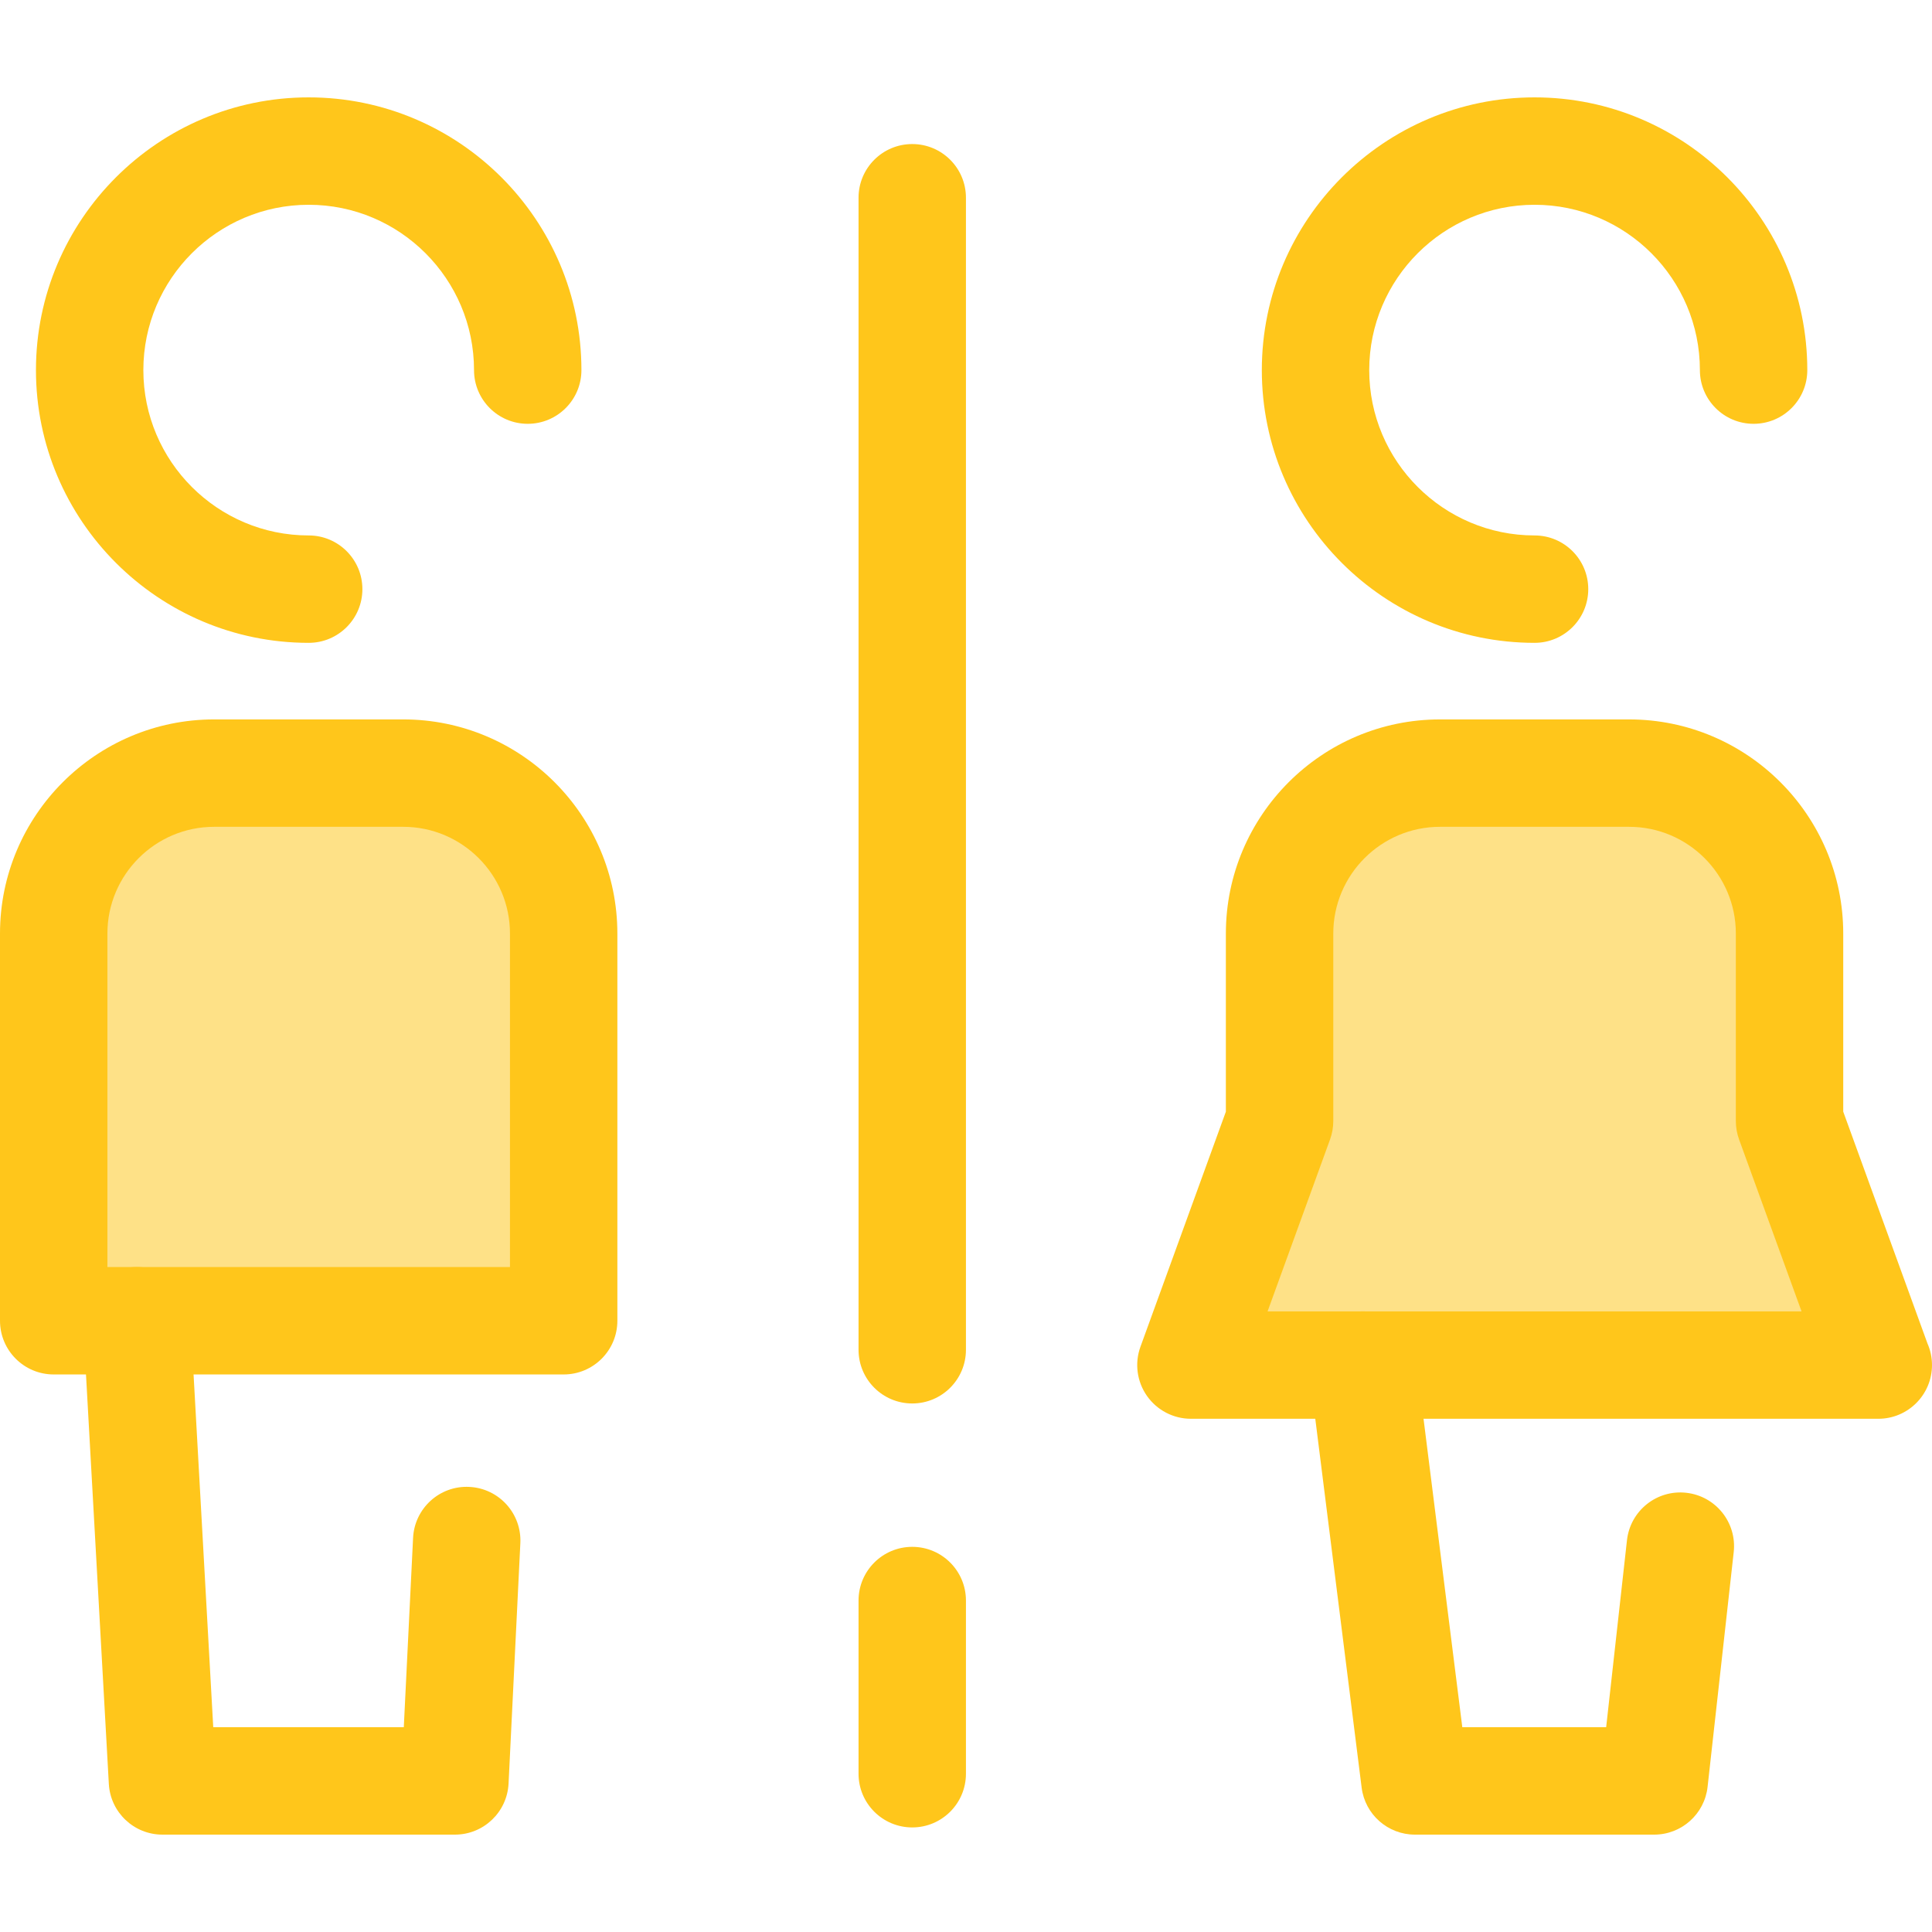
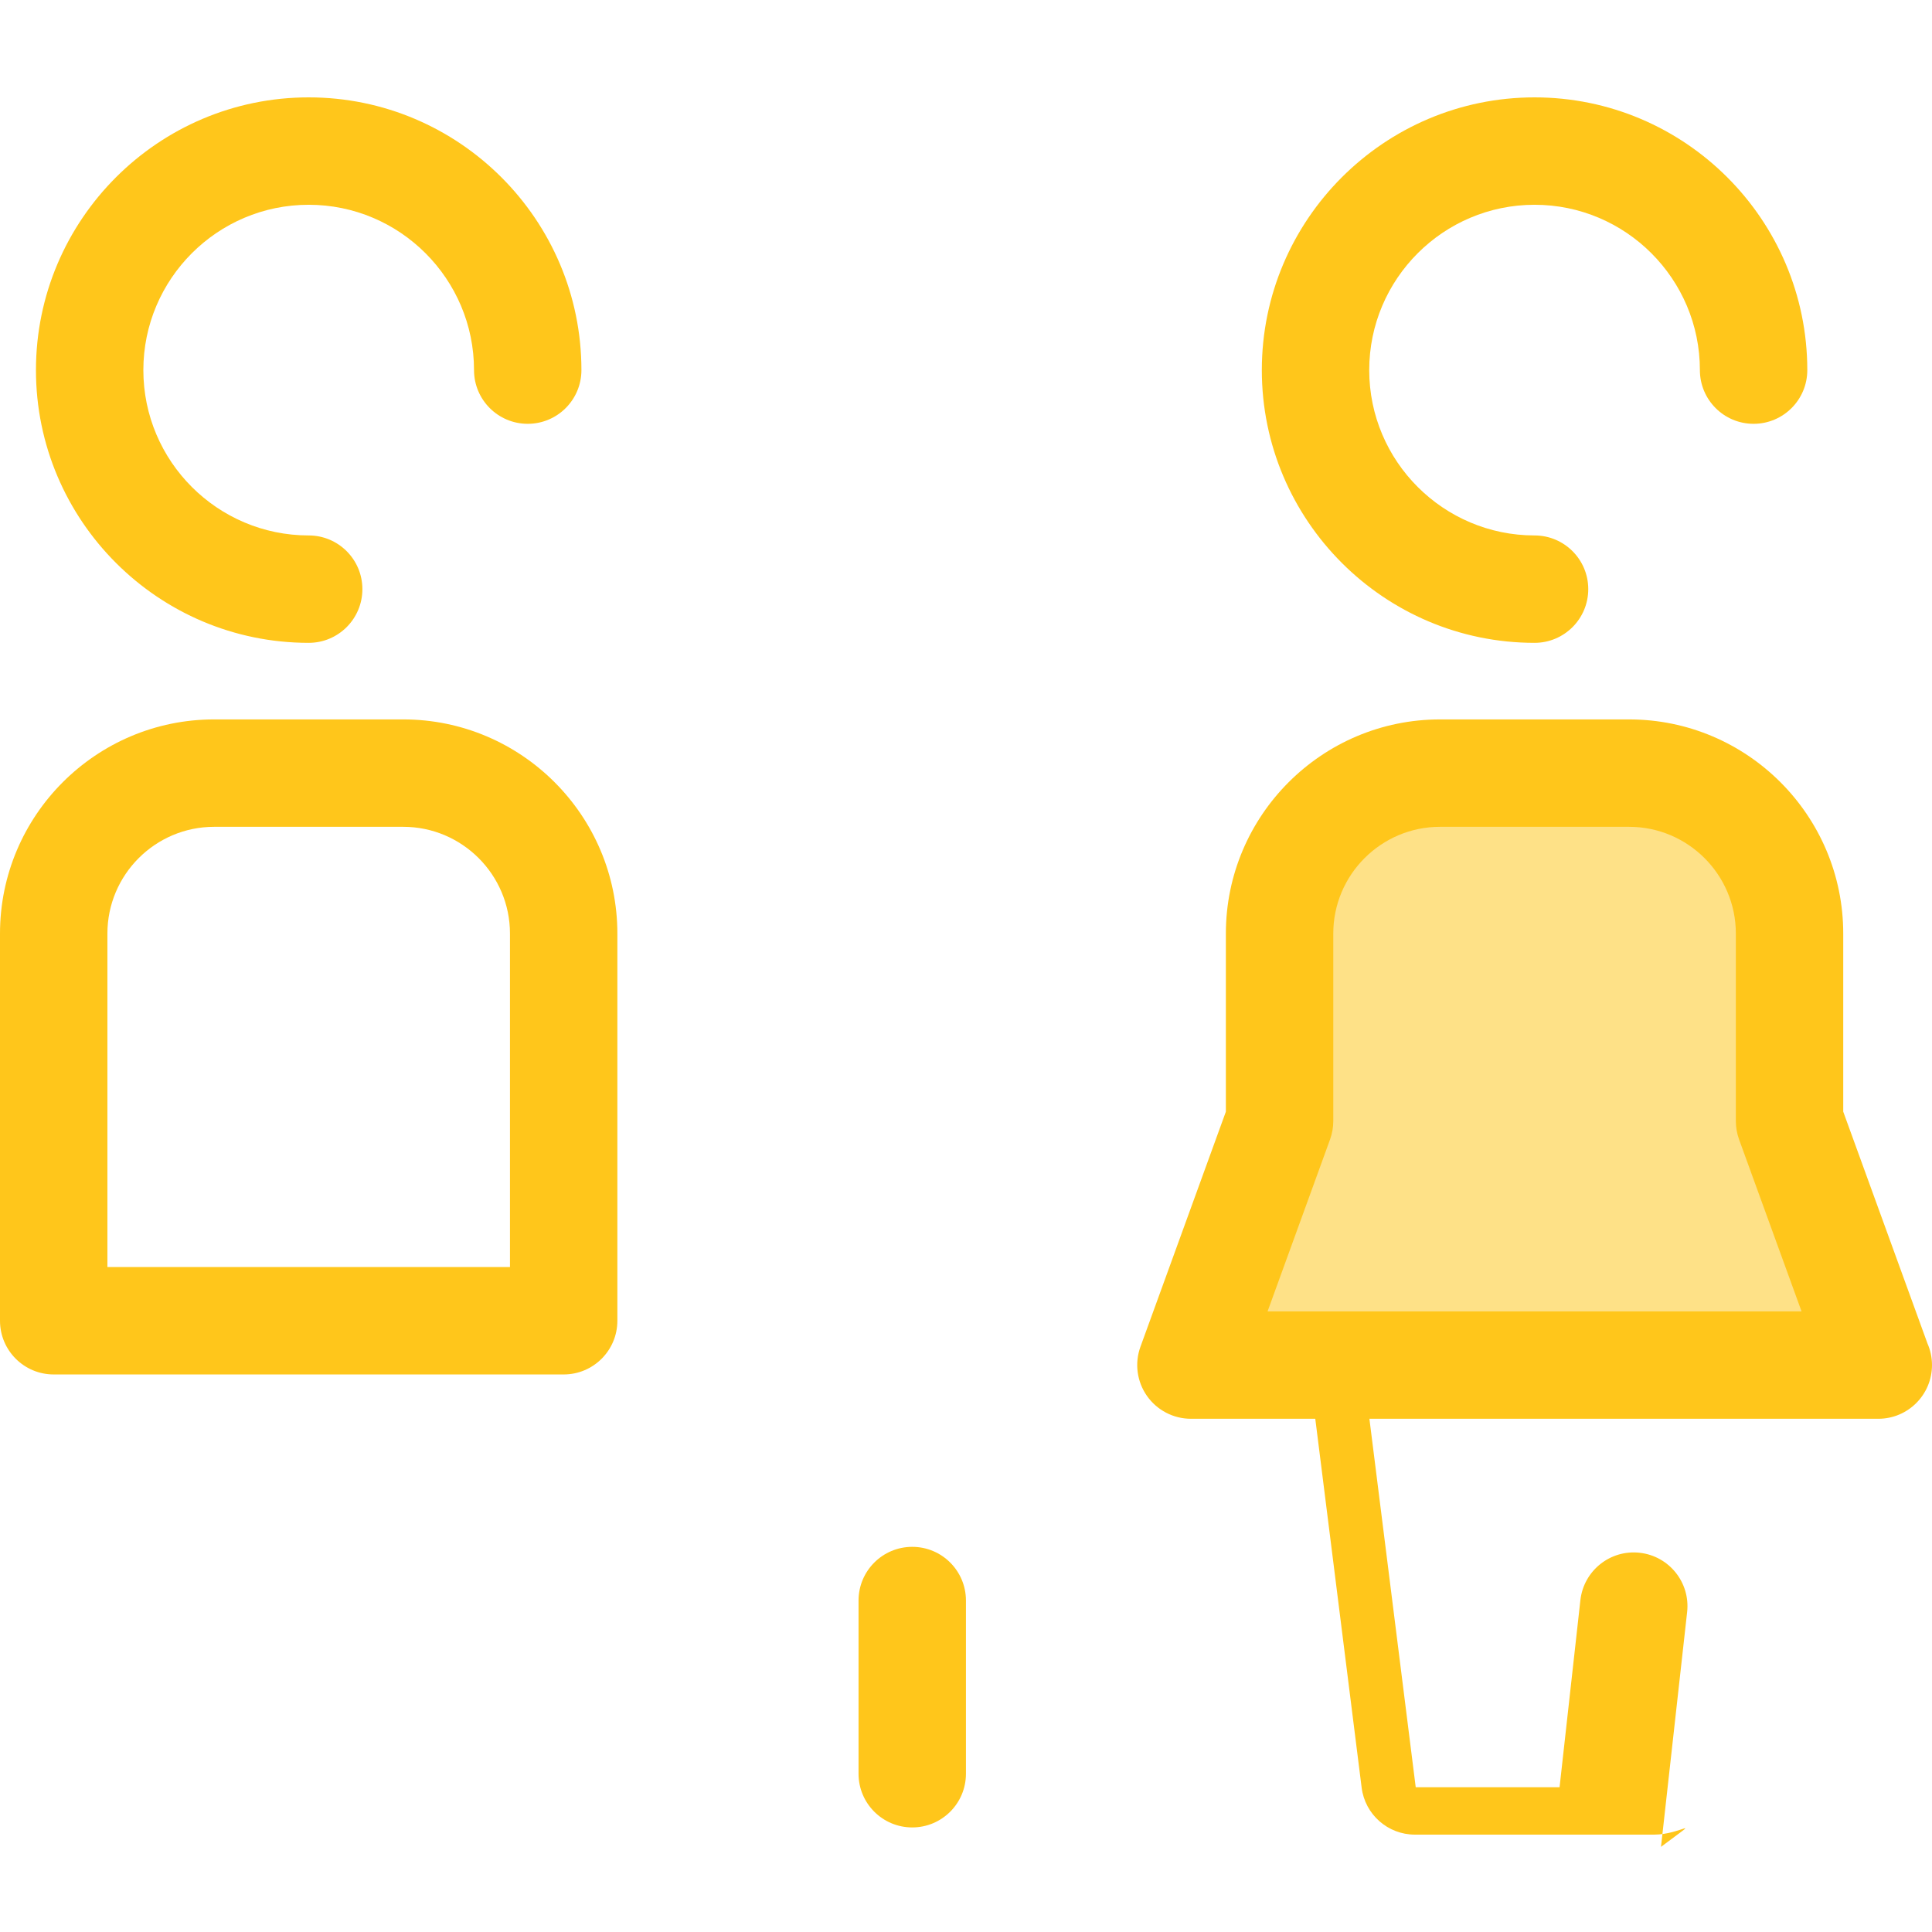
<svg xmlns="http://www.w3.org/2000/svg" version="1.1" id="Layer_1" x="0px" y="0px" viewBox="0 0 511.999 511.999" style="enable-background:new 0 0 511.999 511.999;" xml:space="preserve">
  <g>
-     <path style="fill:#FFC61B;" d="M241.753,371.932c-7.86,0-14.231-6.371-14.231-14.231V52.406c0-7.86,6.371-14.231,14.231-14.231   c7.86,0,14.231,6.371,14.231,14.231v305.295C255.984,365.561,249.613,371.932,241.753,371.932z" />
    <path style="fill:#FFC61B;" d="M241.753,484.287c-7.86,0-14.231-6.371-14.231-14.231v-45.896c0-7.86,6.371-14.231,14.231-14.231   c7.86,0,14.231,6.371,14.231,14.231v45.896C255.984,477.915,249.613,484.287,241.753,484.287z" />
    <path style="fill:#FFC61B;" d="M81.805,170.36c-39.854,0-72.277-32.423-72.277-72.277s32.423-72.278,72.277-72.278   s72.278,32.423,72.278,72.278c0,7.86-6.371,14.231-14.231,14.231s-14.231-6.371-14.231-14.231   c0-24.161-19.655-43.816-43.816-43.816c-24.159,0-43.814,19.655-43.814,43.816c0,24.159,19.655,43.814,43.814,43.814   c7.86,0,14.231,6.371,14.231,14.231S89.665,170.36,81.805,170.36z" />
  </g>
-   <path style="fill:#FEE187;" d="M149.378,350.012H14.231v-102.61c0-23.483,19.036-42.519,42.519-42.519h50.109  c23.483,0,42.519,19.036,42.519,42.519V350.012z" />
  <g>
    <path style="fill:#FFC61B;" d="M149.378,364.243H14.231C6.371,364.243,0,357.872,0,350.012v-102.61   c0-31.292,25.459-56.751,56.751-56.751h50.109c31.292,0,56.749,25.459,56.749,56.751v102.61   C163.61,357.872,157.238,364.243,149.378,364.243z M28.463,335.78h106.684v-88.378c0-15.598-12.69-28.288-28.286-28.288H56.752   c-15.598,0-28.288,12.69-28.288,28.288v88.378H28.463z" />
-     <path style="fill:#FFC61B;" d="M120.558,486.194H43.051c-7.553,0-13.789-5.899-14.209-13.439l-6.804-121.949   c-0.438-7.847,5.569-14.564,13.416-15.003c7.847-0.45,14.564,5.569,15.003,13.416l6.054,108.512h50.497l2.461-50.17   c0.386-7.851,7.055-13.92,14.912-13.517c7.851,0.386,13.903,7.06,13.517,14.912l-3.125,63.705   C134.4,480.238,128.147,486.194,120.558,486.194z" />
    <path style="fill:#FFC61B;" d="M406.673,170.36c-39.854,0-72.277-32.423-72.277-72.277s32.423-72.278,72.277-72.278   s72.278,32.423,72.278,72.278c0,7.86-6.371,14.231-14.231,14.231c-7.86,0-14.231-6.371-14.231-14.231   c0-24.161-19.655-43.816-43.816-43.816c-24.159,0-43.814,19.655-43.814,43.816c0,24.159,19.655,43.814,43.814,43.814   c7.86,0,14.231,6.371,14.231,14.231S414.533,170.36,406.673,170.36z" />
  </g>
  <path style="fill:#FEE187;" d="M497.74,361.758H315.608l23.493-64.652v-49.705c0-23.483,19.036-42.519,42.519-42.519h50.109  c23.483,0,42.519,19.036,42.519,42.519v49.705L497.74,361.758z" />
  <g>
    <path style="fill:#FFC61B;" d="M497.769,375.99c-0.011,0-0.02,0-0.028,0H315.608c-4.642,0-8.991-2.264-11.656-6.065   c-2.664-3.801-3.306-8.663-1.721-13.026l22.636-62.297v-47.198c0-31.292,25.459-56.751,56.751-56.751h50.109   c31.292,0,56.749,25.459,56.749,56.751v47.198l22.323,61.433c0.771,1.752,1.198,3.687,1.198,5.724   C512,369.617,505.629,375.99,497.769,375.99z M335.921,347.527h141.506l-16.555-45.56c-0.565-1.558-0.855-3.202-0.855-4.86v-49.705   c0-15.598-12.69-28.288-28.286-28.288H381.62c-15.598,0-28.288,12.69-28.288,28.288v49.705c0,1.658-0.29,3.302-0.855,4.86   L335.921,347.527z" />
-     <path style="fill:#FFC61B;" d="M438.38,486.194h-63.411c-7.174,0-13.225-5.338-14.12-12.457l-13.851-110.204   c-0.981-7.797,4.547-14.914,12.346-15.895c7.797-0.983,14.914,4.547,15.895,12.346l12.286,97.747h38.122l5.516-49.561   c0.87-7.812,7.901-13.446,15.719-12.569c7.812,0.87,13.439,7.907,12.569,15.719l-6.925,62.218   C451.721,480.741,445.63,486.194,438.38,486.194z" />
+     <path style="fill:#FFC61B;" d="M438.38,486.194h-63.411c-7.174,0-13.225-5.338-14.12-12.457l-13.851-110.204   c7.797-0.983,14.914,4.547,15.895,12.346l12.286,97.747h38.122l5.516-49.561   c0.87-7.812,7.901-13.446,15.719-12.569c7.812,0.87,13.439,7.907,12.569,15.719l-6.925,62.218   C451.721,480.741,445.63,486.194,438.38,486.194z" />
  </g>
  <g>
</g>
  <g>
</g>
  <g>
</g>
  <g>
</g>
  <g>
</g>
  <g>
</g>
  <g>
</g>
  <g>
</g>
  <g>
</g>
  <g>
</g>
  <g>
</g>
  <g>
</g>
  <g>
</g>
  <g>
</g>
  <g>
</g>
</svg>